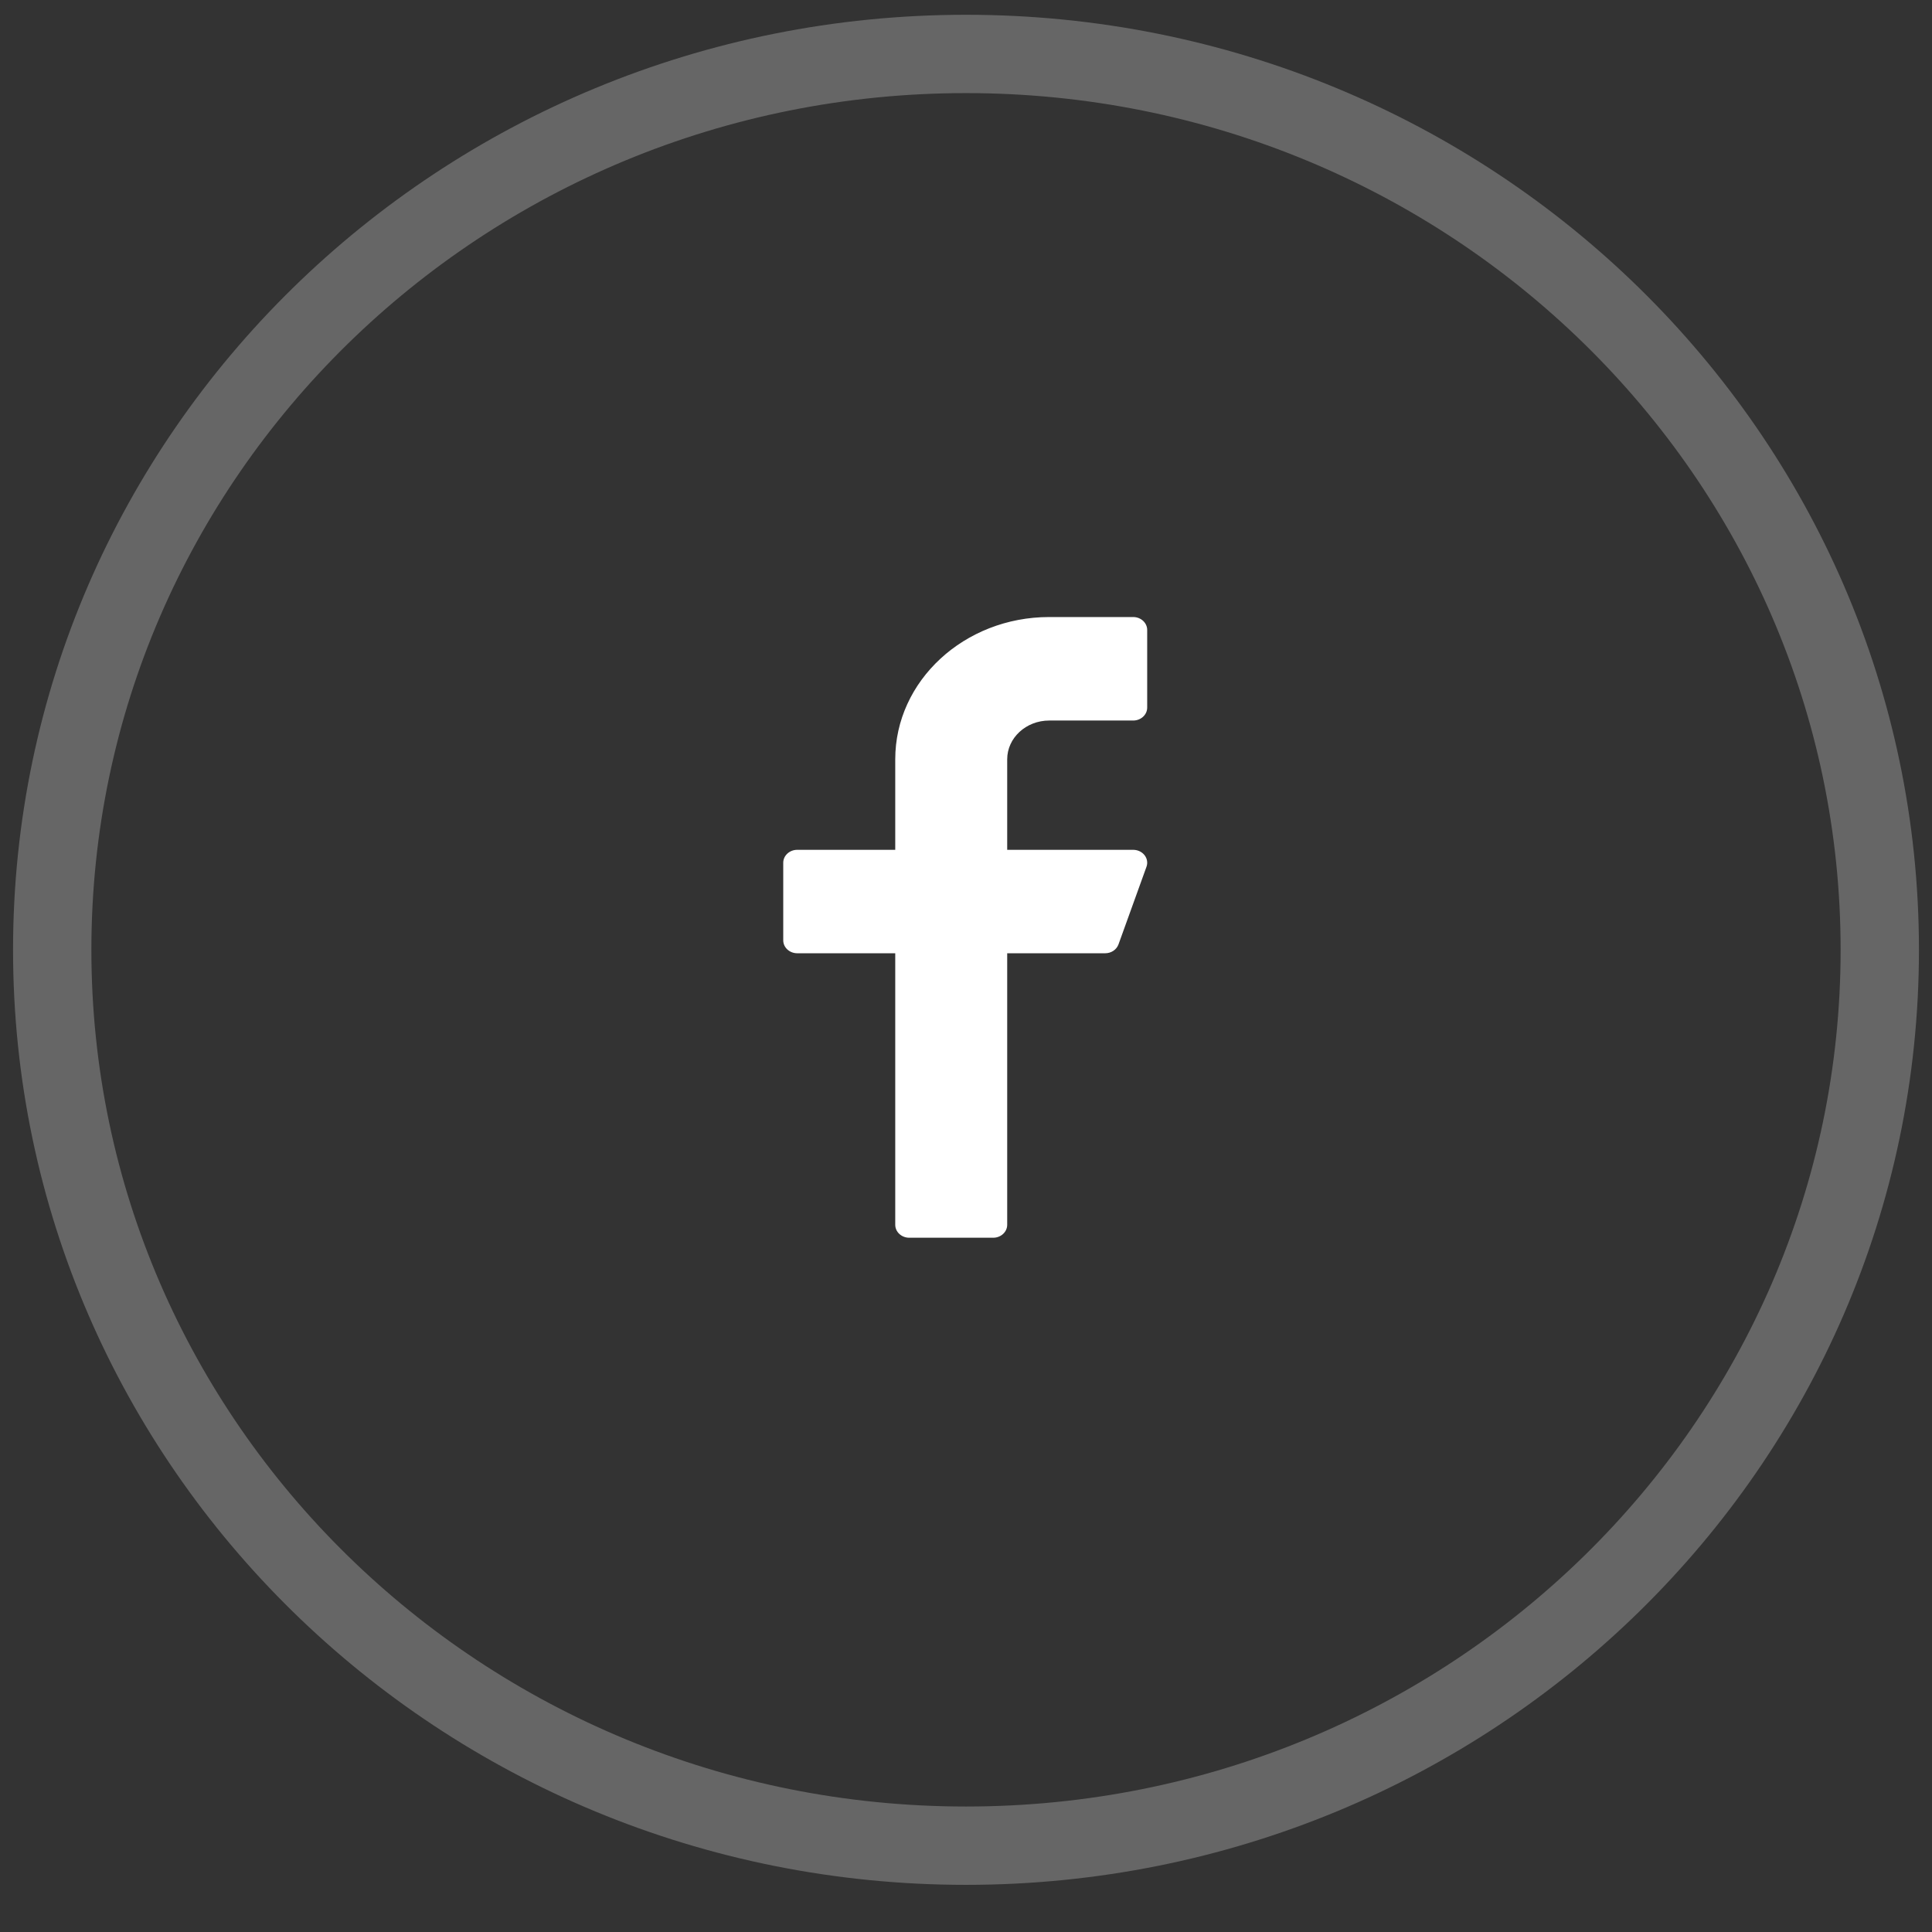
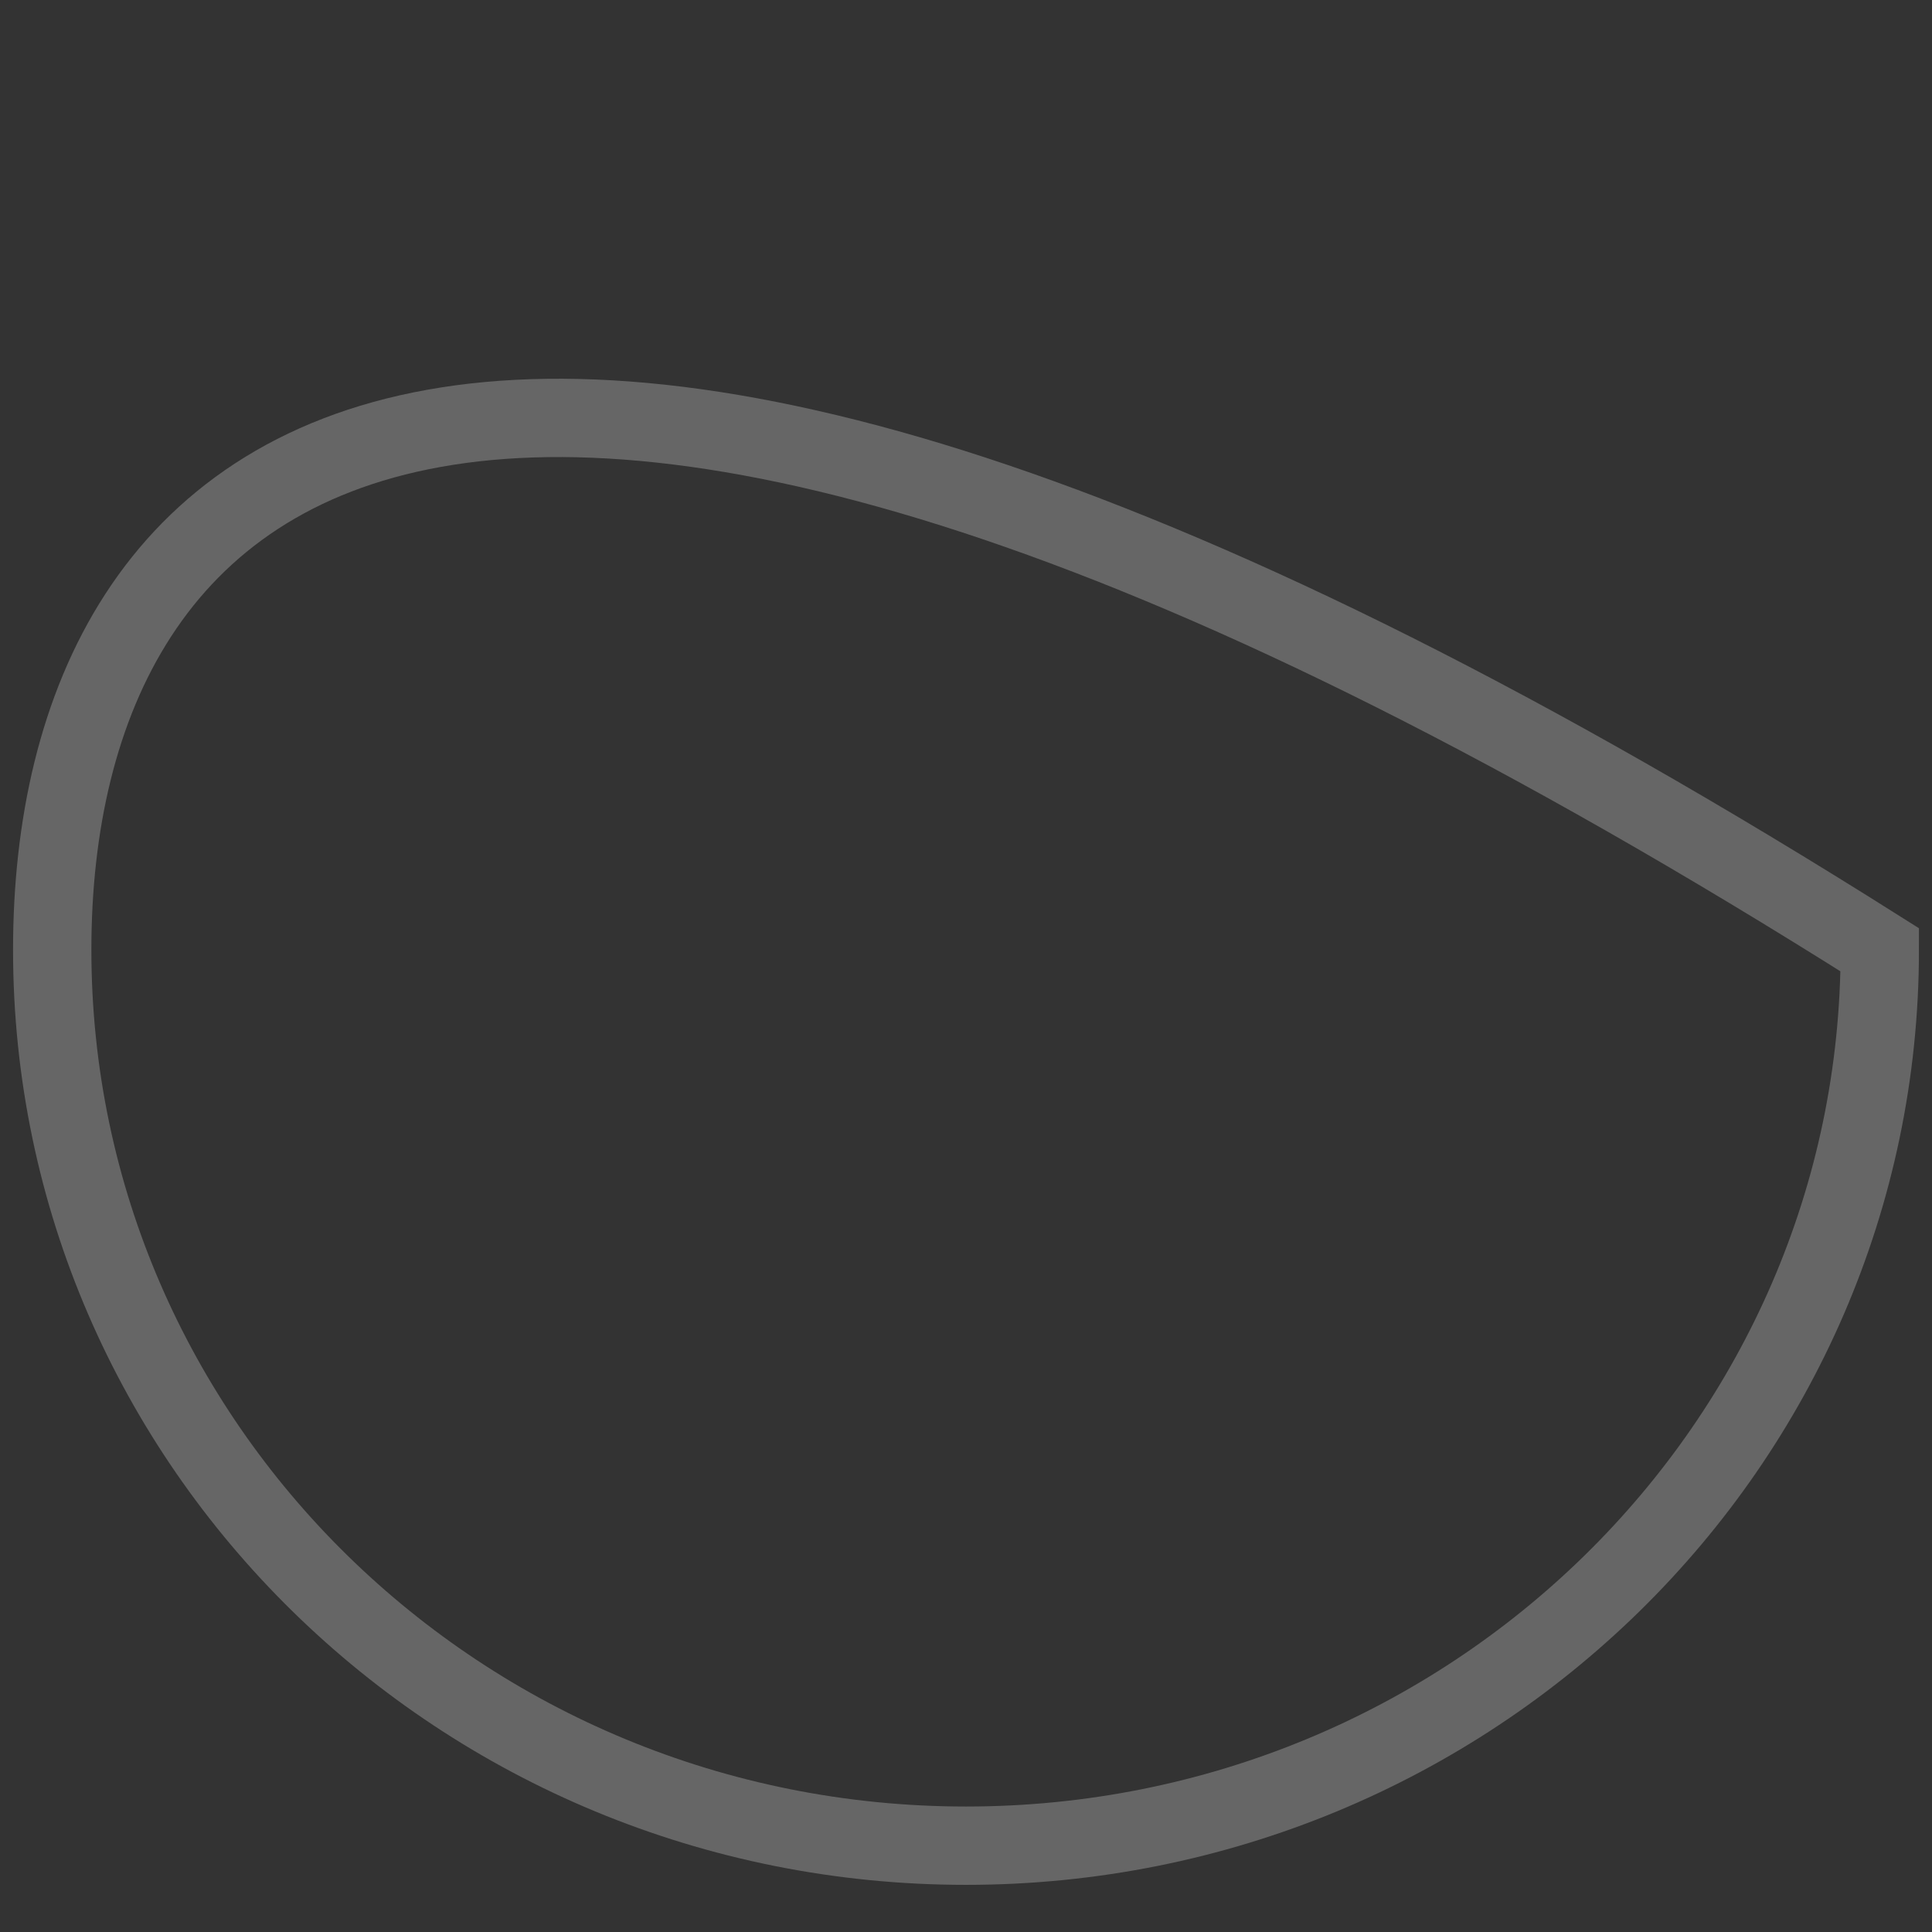
<svg xmlns="http://www.w3.org/2000/svg" width="37" height="37" viewBox="0 0 37 37" fill="none">
  <rect x="0" y="0" width="37" height="37" fill="#333333" stroke="none" />
-   <path opacity="0.25" fill-rule="evenodd" clip-rule="evenodd" d="M18.5 35.347C28.165 35.347 36 27.665 36 18.19C36 8.715 28.165 1.033 18.5 1.033C8.835 1.033 1 8.715 1 18.19C1 27.665 8.835 35.347 18.5 35.347Z" stroke="white" stroke-width="1.5" />
-   <path d="M20.093 13.799H21.702C21.85 13.799 21.97 13.688 21.97 13.551V12.065C21.97 11.928 21.85 11.817 21.702 11.817H20.093C18.468 11.817 17.145 13.039 17.145 14.541V16.275H15.268C15.12 16.275 15 16.386 15 16.523V18.008C15 18.145 15.12 18.256 15.268 18.256H17.145V23.456C17.145 23.593 17.265 23.704 17.413 23.704H19.021C19.169 23.704 19.289 23.593 19.289 23.456V18.256H21.166C21.281 18.256 21.383 18.188 21.42 18.087L21.956 16.601C21.984 16.526 21.97 16.442 21.919 16.377C21.868 16.313 21.788 16.275 21.702 16.275H19.289V14.541C19.289 14.132 19.65 13.799 20.093 13.799Z" fill="white" />
+   <path opacity="0.25" fill-rule="evenodd" clip-rule="evenodd" d="M18.5 35.347C28.165 35.347 36 27.665 36 18.19C8.835 1.033 1 8.715 1 18.19C1 27.665 8.835 35.347 18.5 35.347Z" stroke="white" stroke-width="1.5" />
</svg>